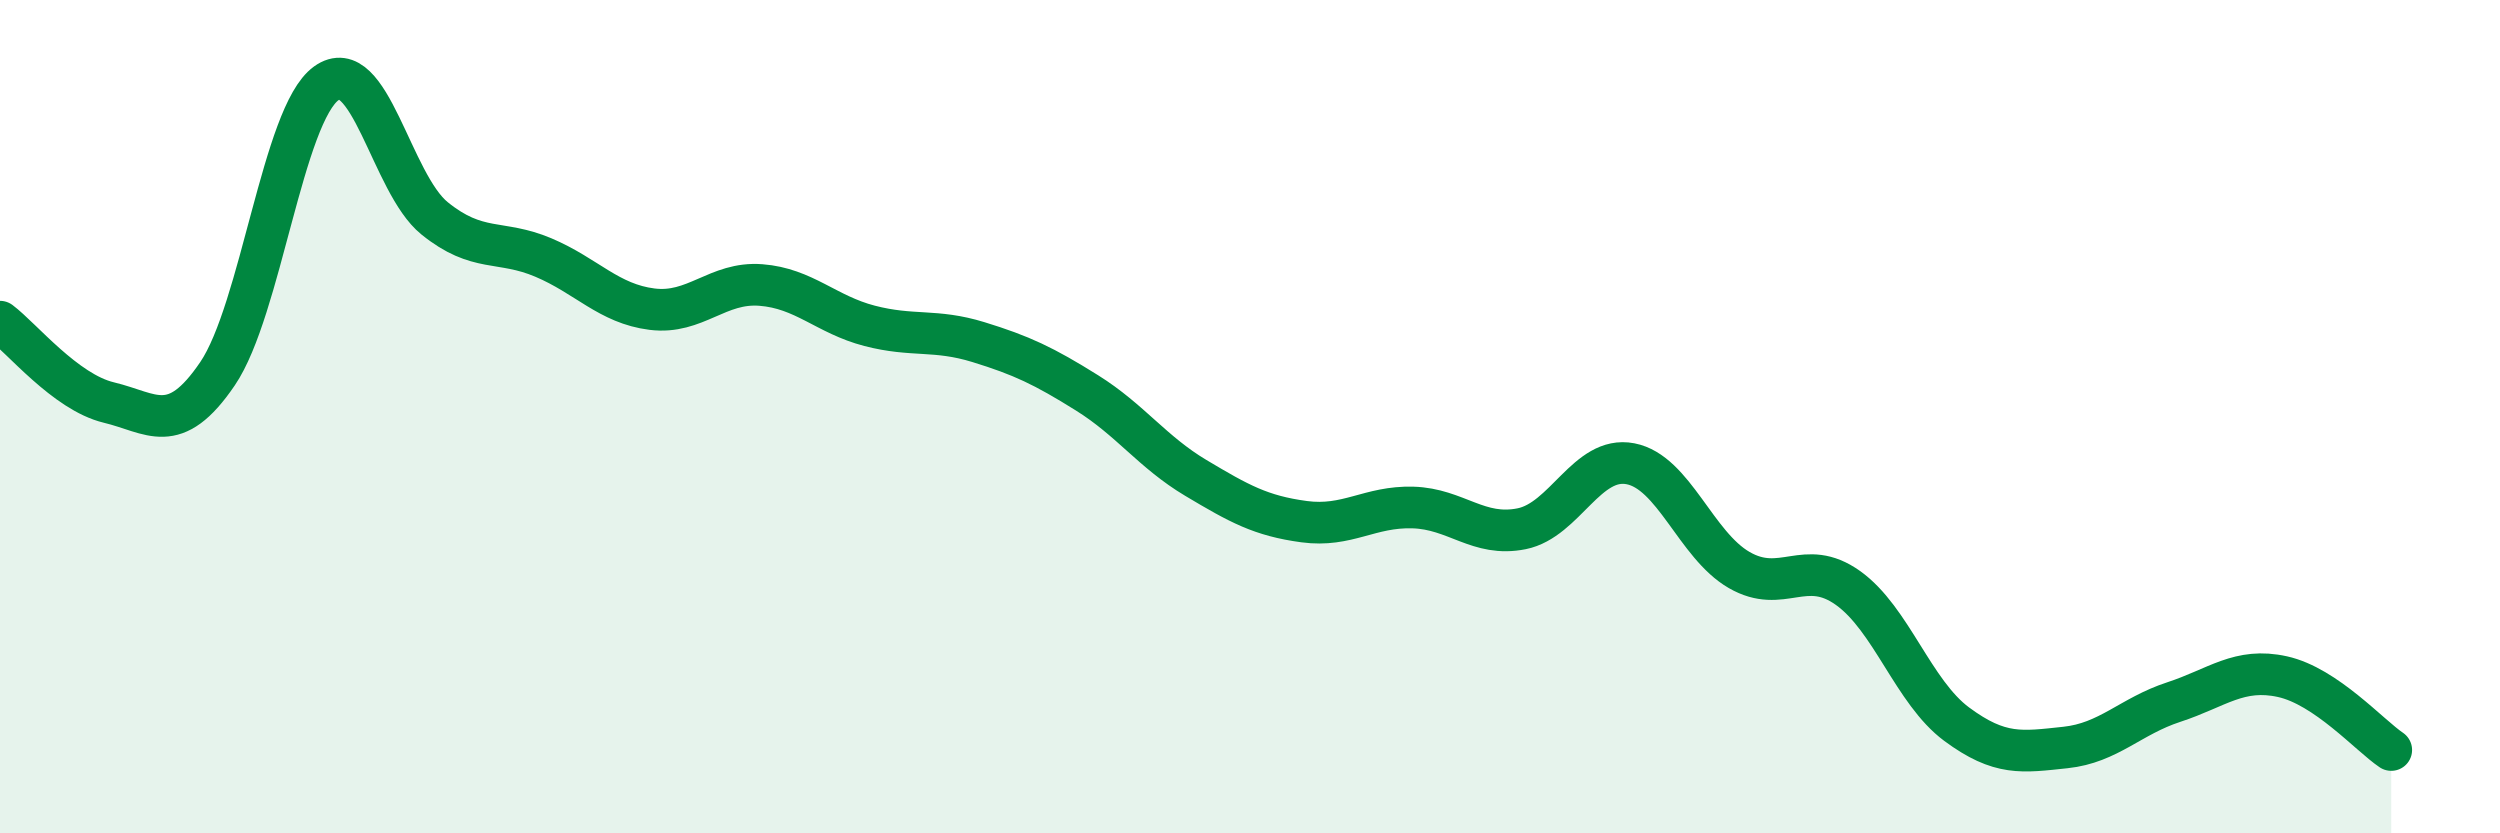
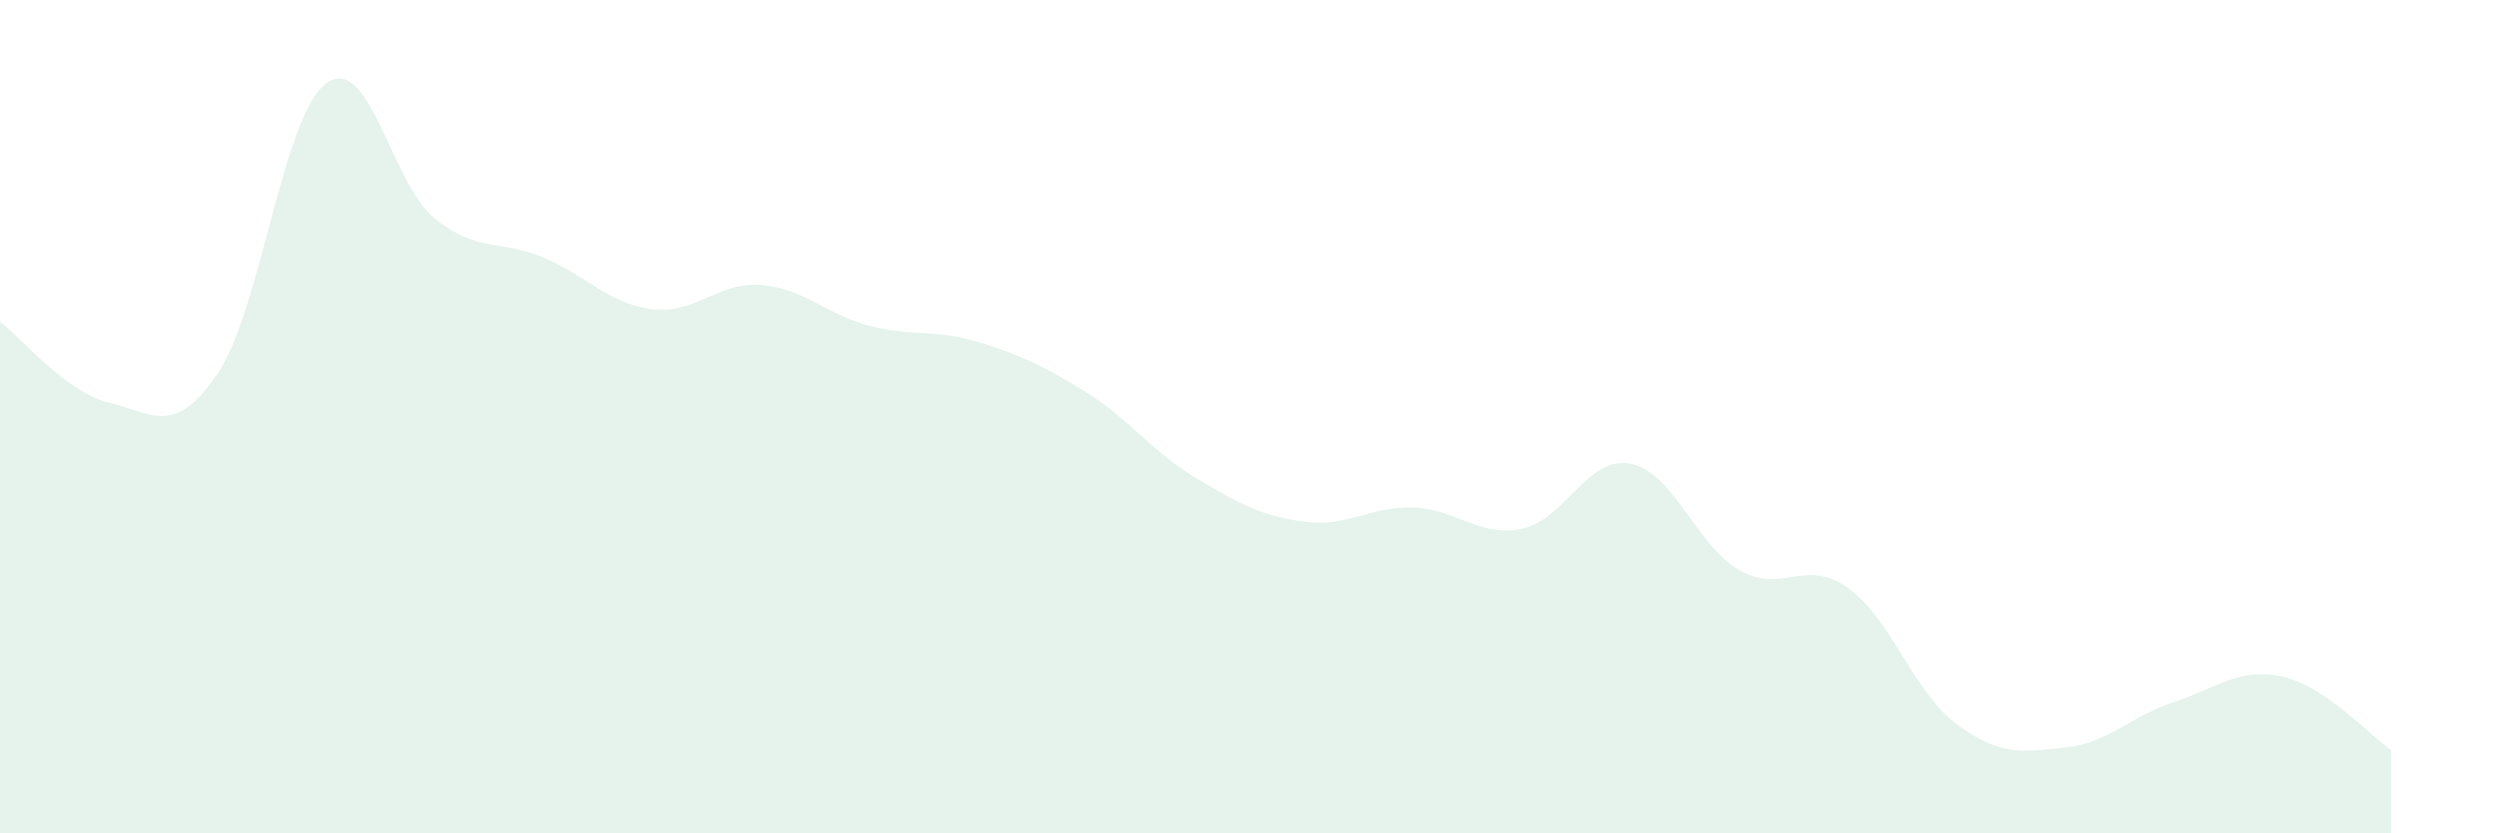
<svg xmlns="http://www.w3.org/2000/svg" width="60" height="20" viewBox="0 0 60 20">
  <path d="M 0,7.72 C 0.52,8.11 1.57,9.41 2.61,9.66 C 3.65,9.91 4.18,10.5 5.22,8.97 C 6.26,7.44 6.79,2.75 7.83,2 C 8.87,1.25 9.39,4.4 10.43,5.24 C 11.47,6.08 12,5.74 13.04,6.18 C 14.08,6.62 14.61,7.29 15.65,7.42 C 16.69,7.55 17.22,6.76 18.26,6.84 C 19.3,6.92 19.83,7.55 20.87,7.82 C 21.91,8.09 22.44,7.89 23.48,8.21 C 24.52,8.53 25.05,8.78 26.09,9.43 C 27.13,10.08 27.66,10.85 28.7,11.47 C 29.74,12.09 30.26,12.38 31.3,12.52 C 32.34,12.66 32.87,12.15 33.91,12.18 C 34.95,12.21 35.48,12.9 36.52,12.69 C 37.56,12.48 38.09,10.93 39.13,11.13 C 40.17,11.33 40.7,13.08 41.74,13.68 C 42.78,14.28 43.31,13.37 44.35,14.11 C 45.39,14.85 45.92,16.61 46.96,17.38 C 48,18.15 48.53,18.05 49.57,17.94 C 50.61,17.83 51.13,17.19 52.17,16.85 C 53.21,16.51 53.74,16.01 54.78,16.24 C 55.82,16.47 56.87,17.65 57.39,18L57.39 20L0 20Z" fill="#008740" opacity="0.1" stroke-linecap="round" stroke-linejoin="round" />
-   <path d="M 0,7.72 C 0.52,8.11 1.57,9.41 2.61,9.66 C 3.65,9.91 4.18,10.5 5.22,8.97 C 6.26,7.44 6.79,2.75 7.83,2 C 8.87,1.25 9.39,4.4 10.43,5.24 C 11.47,6.08 12,5.74 13.04,6.18 C 14.08,6.62 14.61,7.29 15.65,7.42 C 16.69,7.55 17.22,6.76 18.26,6.84 C 19.3,6.92 19.83,7.55 20.87,7.82 C 21.91,8.09 22.44,7.89 23.48,8.21 C 24.52,8.53 25.05,8.78 26.09,9.43 C 27.13,10.08 27.66,10.85 28.7,11.47 C 29.74,12.09 30.26,12.38 31.3,12.52 C 32.34,12.66 32.87,12.15 33.91,12.18 C 34.95,12.21 35.48,12.9 36.52,12.69 C 37.56,12.48 38.09,10.93 39.13,11.13 C 40.17,11.33 40.7,13.08 41.74,13.68 C 42.78,14.28 43.31,13.37 44.35,14.11 C 45.39,14.85 45.92,16.61 46.96,17.38 C 48,18.15 48.53,18.05 49.57,17.94 C 50.61,17.83 51.13,17.19 52.17,16.85 C 53.21,16.51 53.74,16.01 54.78,16.24 C 55.82,16.47 56.87,17.65 57.39,18" stroke="#008740" stroke-width="1" fill="none" stroke-linecap="round" stroke-linejoin="round" />
</svg>